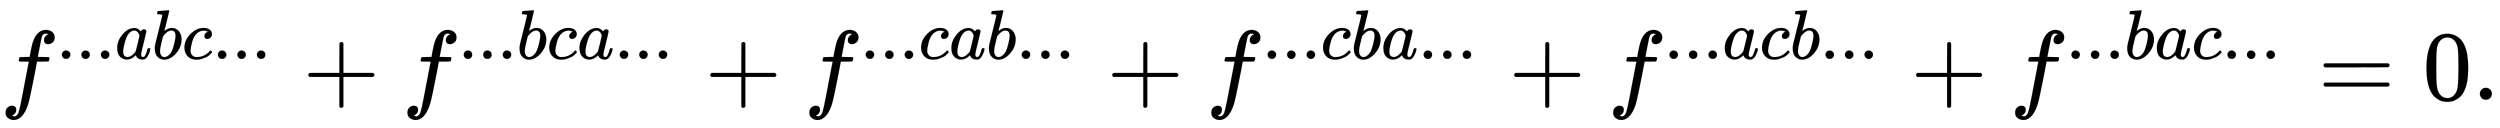
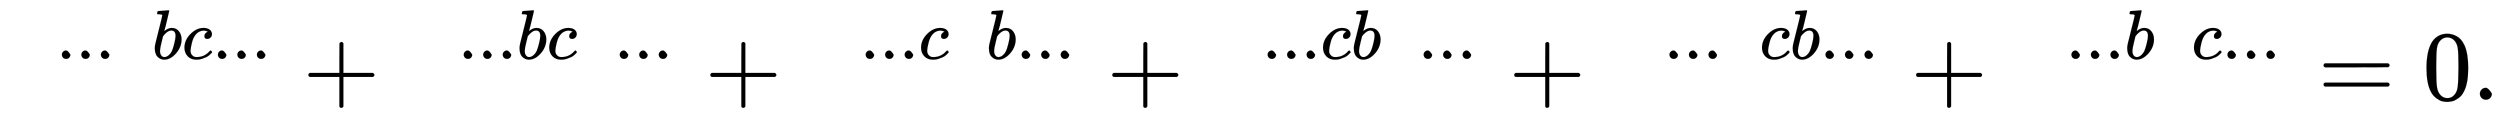
<svg xmlns="http://www.w3.org/2000/svg" xmlns:xlink="http://www.w3.org/1999/xlink" width="58.614ex" height="3.009ex" style="vertical-align: -0.671ex;" viewBox="0 -1006.6 25236.4 1295.7" role="img" focusable="false" aria-labelledby="MathJax-SVG-1-Title">
  <title id="MathJax-SVG-1-Title">{\displaystyle f^{...abc...}+f^{...bca...}+f^{...cab...}+f^{...cba...}+f^{...acb...}+f^{...bac...}=0.}</title>
  <defs aria-hidden="true">
-     <path stroke-width="1" id="E1-MJMATHI-66" d="M118 -162Q120 -162 124 -164T135 -167T147 -168Q160 -168 171 -155T187 -126Q197 -99 221 27T267 267T289 382V385H242Q195 385 192 387Q188 390 188 397L195 425Q197 430 203 430T250 431Q298 431 298 432Q298 434 307 482T319 540Q356 705 465 705Q502 703 526 683T550 630Q550 594 529 578T487 561Q443 561 443 603Q443 622 454 636T478 657L487 662Q471 668 457 668Q445 668 434 658T419 630Q412 601 403 552T387 469T380 433Q380 431 435 431Q480 431 487 430T498 424Q499 420 496 407T491 391Q489 386 482 386T428 385H372L349 263Q301 15 282 -47Q255 -132 212 -173Q175 -205 139 -205Q107 -205 81 -186T55 -132Q55 -95 76 -78T118 -61Q162 -61 162 -103Q162 -122 151 -136T127 -157L118 -162Z" />
-     <path stroke-width="1" id="E1-MJMAIN-2E" d="M78 60Q78 84 95 102T138 120Q162 120 180 104T199 61Q199 36 182 18T139 0T96 17T78 60Z" />
-     <path stroke-width="1" id="E1-MJMATHI-61" d="M33 157Q33 258 109 349T280 441Q331 441 370 392Q386 422 416 422Q429 422 439 414T449 394Q449 381 412 234T374 68Q374 43 381 35T402 26Q411 27 422 35Q443 55 463 131Q469 151 473 152Q475 153 483 153H487Q506 153 506 144Q506 138 501 117T481 63T449 13Q436 0 417 -8Q409 -10 393 -10Q359 -10 336 5T306 36L300 51Q299 52 296 50Q294 48 292 46Q233 -10 172 -10Q117 -10 75 30T33 157ZM351 328Q351 334 346 350T323 385T277 405Q242 405 210 374T160 293Q131 214 119 129Q119 126 119 118T118 106Q118 61 136 44T179 26Q217 26 254 59T298 110Q300 114 325 217T351 328Z" />
+     <path stroke-width="1" id="E1-MJMAIN-2E" d="M78 60Q78 84 95 102T138 120T199 61Q199 36 182 18T139 0T96 17T78 60Z" />
    <path stroke-width="1" id="E1-MJMATHI-62" d="M73 647Q73 657 77 670T89 683Q90 683 161 688T234 694Q246 694 246 685T212 542Q204 508 195 472T180 418L176 399Q176 396 182 402Q231 442 283 442Q345 442 383 396T422 280Q422 169 343 79T173 -11Q123 -11 82 27T40 150V159Q40 180 48 217T97 414Q147 611 147 623T109 637Q104 637 101 637H96Q86 637 83 637T76 640T73 647ZM336 325V331Q336 405 275 405Q258 405 240 397T207 376T181 352T163 330L157 322L136 236Q114 150 114 114Q114 66 138 42Q154 26 178 26Q211 26 245 58Q270 81 285 114T318 219Q336 291 336 325Z" />
    <path stroke-width="1" id="E1-MJMATHI-63" d="M34 159Q34 268 120 355T306 442Q362 442 394 418T427 355Q427 326 408 306T360 285Q341 285 330 295T319 325T330 359T352 380T366 386H367Q367 388 361 392T340 400T306 404Q276 404 249 390Q228 381 206 359Q162 315 142 235T121 119Q121 73 147 50Q169 26 205 26H209Q321 26 394 111Q403 121 406 121Q410 121 419 112T429 98T420 83T391 55T346 25T282 0T202 -11Q127 -11 81 37T34 159Z" />
    <path stroke-width="1" id="E1-MJMAIN-2B" d="M56 237T56 250T70 270H369V420L370 570Q380 583 389 583Q402 583 409 568V270H707Q722 262 722 250T707 230H409V-68Q401 -82 391 -82H389H387Q375 -82 369 -68V230H70Q56 237 56 250Z" />
    <path stroke-width="1" id="E1-MJMAIN-3D" d="M56 347Q56 360 70 367H707Q722 359 722 347Q722 336 708 328L390 327H72Q56 332 56 347ZM56 153Q56 168 72 173H708Q722 163 722 153Q722 140 707 133H70Q56 140 56 153Z" />
    <path stroke-width="1" id="E1-MJMAIN-30" d="M96 585Q152 666 249 666Q297 666 345 640T423 548Q460 465 460 320Q460 165 417 83Q397 41 362 16T301 -15T250 -22Q224 -22 198 -16T137 16T82 83Q39 165 39 320Q39 494 96 585ZM321 597Q291 629 250 629Q208 629 178 597Q153 571 145 525T137 333Q137 175 145 125T181 46Q209 16 250 16Q290 16 318 46Q347 76 354 130T362 333Q362 478 354 524T321 597Z" />
  </defs>
  <g stroke="currentColor" fill="currentColor" stroke-width="0" transform="matrix(1 0 0 -1 0 0)" aria-hidden="true">
    <use xlink:href="#E1-MJMATHI-66" x="0" y="0" />
    <g transform="translate(568,412)">
      <use transform="scale(0.707)" xlink:href="#E1-MJMAIN-2E" x="0" y="0" />
      <use transform="scale(0.707)" xlink:href="#E1-MJMAIN-2E" x="278" y="0" />
      <use transform="scale(0.707)" xlink:href="#E1-MJMAIN-2E" x="557" y="0" />
      <use transform="scale(0.707)" xlink:href="#E1-MJMATHI-61" x="835" y="0" />
      <use transform="scale(0.707)" xlink:href="#E1-MJMATHI-62" x="1365" y="0" />
      <use transform="scale(0.707)" xlink:href="#E1-MJMATHI-63" x="1794" y="0" />
      <use transform="scale(0.707)" xlink:href="#E1-MJMAIN-2E" x="2228" y="0" />
      <use transform="scale(0.707)" xlink:href="#E1-MJMAIN-2E" x="2506" y="0" />
      <use transform="scale(0.707)" xlink:href="#E1-MJMAIN-2E" x="2785" y="0" />
    </g>
    <use xlink:href="#E1-MJMAIN-2B" x="3056" y="0" />
    <g transform="translate(4057,0)">
      <use xlink:href="#E1-MJMATHI-66" x="0" y="0" />
      <g transform="translate(568,412)">
        <use transform="scale(0.707)" xlink:href="#E1-MJMAIN-2E" x="0" y="0" />
        <use transform="scale(0.707)" xlink:href="#E1-MJMAIN-2E" x="278" y="0" />
        <use transform="scale(0.707)" xlink:href="#E1-MJMAIN-2E" x="557" y="0" />
        <use transform="scale(0.707)" xlink:href="#E1-MJMATHI-62" x="835" y="0" />
        <use transform="scale(0.707)" xlink:href="#E1-MJMATHI-63" x="1265" y="0" />
        <use transform="scale(0.707)" xlink:href="#E1-MJMATHI-61" x="1698" y="0" />
        <use transform="scale(0.707)" xlink:href="#E1-MJMAIN-2E" x="2228" y="0" />
        <use transform="scale(0.707)" xlink:href="#E1-MJMAIN-2E" x="2506" y="0" />
        <use transform="scale(0.707)" xlink:href="#E1-MJMAIN-2E" x="2785" y="0" />
      </g>
    </g>
    <use xlink:href="#E1-MJMAIN-2B" x="7114" y="0" />
    <g transform="translate(8115,0)">
      <use xlink:href="#E1-MJMATHI-66" x="0" y="0" />
      <g transform="translate(568,412)">
        <use transform="scale(0.707)" xlink:href="#E1-MJMAIN-2E" x="0" y="0" />
        <use transform="scale(0.707)" xlink:href="#E1-MJMAIN-2E" x="278" y="0" />
        <use transform="scale(0.707)" xlink:href="#E1-MJMAIN-2E" x="557" y="0" />
        <use transform="scale(0.707)" xlink:href="#E1-MJMATHI-63" x="835" y="0" />
        <use transform="scale(0.707)" xlink:href="#E1-MJMATHI-61" x="1269" y="0" />
        <use transform="scale(0.707)" xlink:href="#E1-MJMATHI-62" x="1798" y="0" />
        <use transform="scale(0.707)" xlink:href="#E1-MJMAIN-2E" x="2228" y="0" />
        <use transform="scale(0.707)" xlink:href="#E1-MJMAIN-2E" x="2506" y="0" />
        <use transform="scale(0.707)" xlink:href="#E1-MJMAIN-2E" x="2785" y="0" />
      </g>
    </g>
    <use xlink:href="#E1-MJMAIN-2B" x="11172" y="0" />
    <g transform="translate(12173,0)">
      <use xlink:href="#E1-MJMATHI-66" x="0" y="0" />
      <g transform="translate(568,412)">
        <use transform="scale(0.707)" xlink:href="#E1-MJMAIN-2E" x="0" y="0" />
        <use transform="scale(0.707)" xlink:href="#E1-MJMAIN-2E" x="278" y="0" />
        <use transform="scale(0.707)" xlink:href="#E1-MJMAIN-2E" x="557" y="0" />
        <use transform="scale(0.707)" xlink:href="#E1-MJMATHI-63" x="835" y="0" />
        <use transform="scale(0.707)" xlink:href="#E1-MJMATHI-62" x="1269" y="0" />
        <use transform="scale(0.707)" xlink:href="#E1-MJMATHI-61" x="1698" y="0" />
        <use transform="scale(0.707)" xlink:href="#E1-MJMAIN-2E" x="2228" y="0" />
        <use transform="scale(0.707)" xlink:href="#E1-MJMAIN-2E" x="2506" y="0" />
        <use transform="scale(0.707)" xlink:href="#E1-MJMAIN-2E" x="2785" y="0" />
      </g>
    </g>
    <use xlink:href="#E1-MJMAIN-2B" x="15230" y="0" />
    <g transform="translate(16230,0)">
      <use xlink:href="#E1-MJMATHI-66" x="0" y="0" />
      <g transform="translate(568,412)">
        <use transform="scale(0.707)" xlink:href="#E1-MJMAIN-2E" x="0" y="0" />
        <use transform="scale(0.707)" xlink:href="#E1-MJMAIN-2E" x="278" y="0" />
        <use transform="scale(0.707)" xlink:href="#E1-MJMAIN-2E" x="557" y="0" />
        <use transform="scale(0.707)" xlink:href="#E1-MJMATHI-61" x="835" y="0" />
        <use transform="scale(0.707)" xlink:href="#E1-MJMATHI-63" x="1365" y="0" />
        <use transform="scale(0.707)" xlink:href="#E1-MJMATHI-62" x="1798" y="0" />
        <use transform="scale(0.707)" xlink:href="#E1-MJMAIN-2E" x="2228" y="0" />
        <use transform="scale(0.707)" xlink:href="#E1-MJMAIN-2E" x="2506" y="0" />
        <use transform="scale(0.707)" xlink:href="#E1-MJMAIN-2E" x="2785" y="0" />
      </g>
    </g>
    <use xlink:href="#E1-MJMAIN-2B" x="19287" y="0" />
    <g transform="translate(20288,0)">
      <use xlink:href="#E1-MJMATHI-66" x="0" y="0" />
      <g transform="translate(568,412)">
        <use transform="scale(0.707)" xlink:href="#E1-MJMAIN-2E" x="0" y="0" />
        <use transform="scale(0.707)" xlink:href="#E1-MJMAIN-2E" x="278" y="0" />
        <use transform="scale(0.707)" xlink:href="#E1-MJMAIN-2E" x="557" y="0" />
        <use transform="scale(0.707)" xlink:href="#E1-MJMATHI-62" x="835" y="0" />
        <use transform="scale(0.707)" xlink:href="#E1-MJMATHI-61" x="1265" y="0" />
        <use transform="scale(0.707)" xlink:href="#E1-MJMATHI-63" x="1794" y="0" />
        <use transform="scale(0.707)" xlink:href="#E1-MJMAIN-2E" x="2228" y="0" />
        <use transform="scale(0.707)" xlink:href="#E1-MJMAIN-2E" x="2506" y="0" />
        <use transform="scale(0.707)" xlink:href="#E1-MJMAIN-2E" x="2785" y="0" />
      </g>
    </g>
    <use xlink:href="#E1-MJMAIN-3D" x="23401" y="0" />
    <g transform="translate(24457,0)">
      <use xlink:href="#E1-MJMAIN-30" />
      <use xlink:href="#E1-MJMAIN-2E" x="500" y="0" />
    </g>
  </g>
</svg>